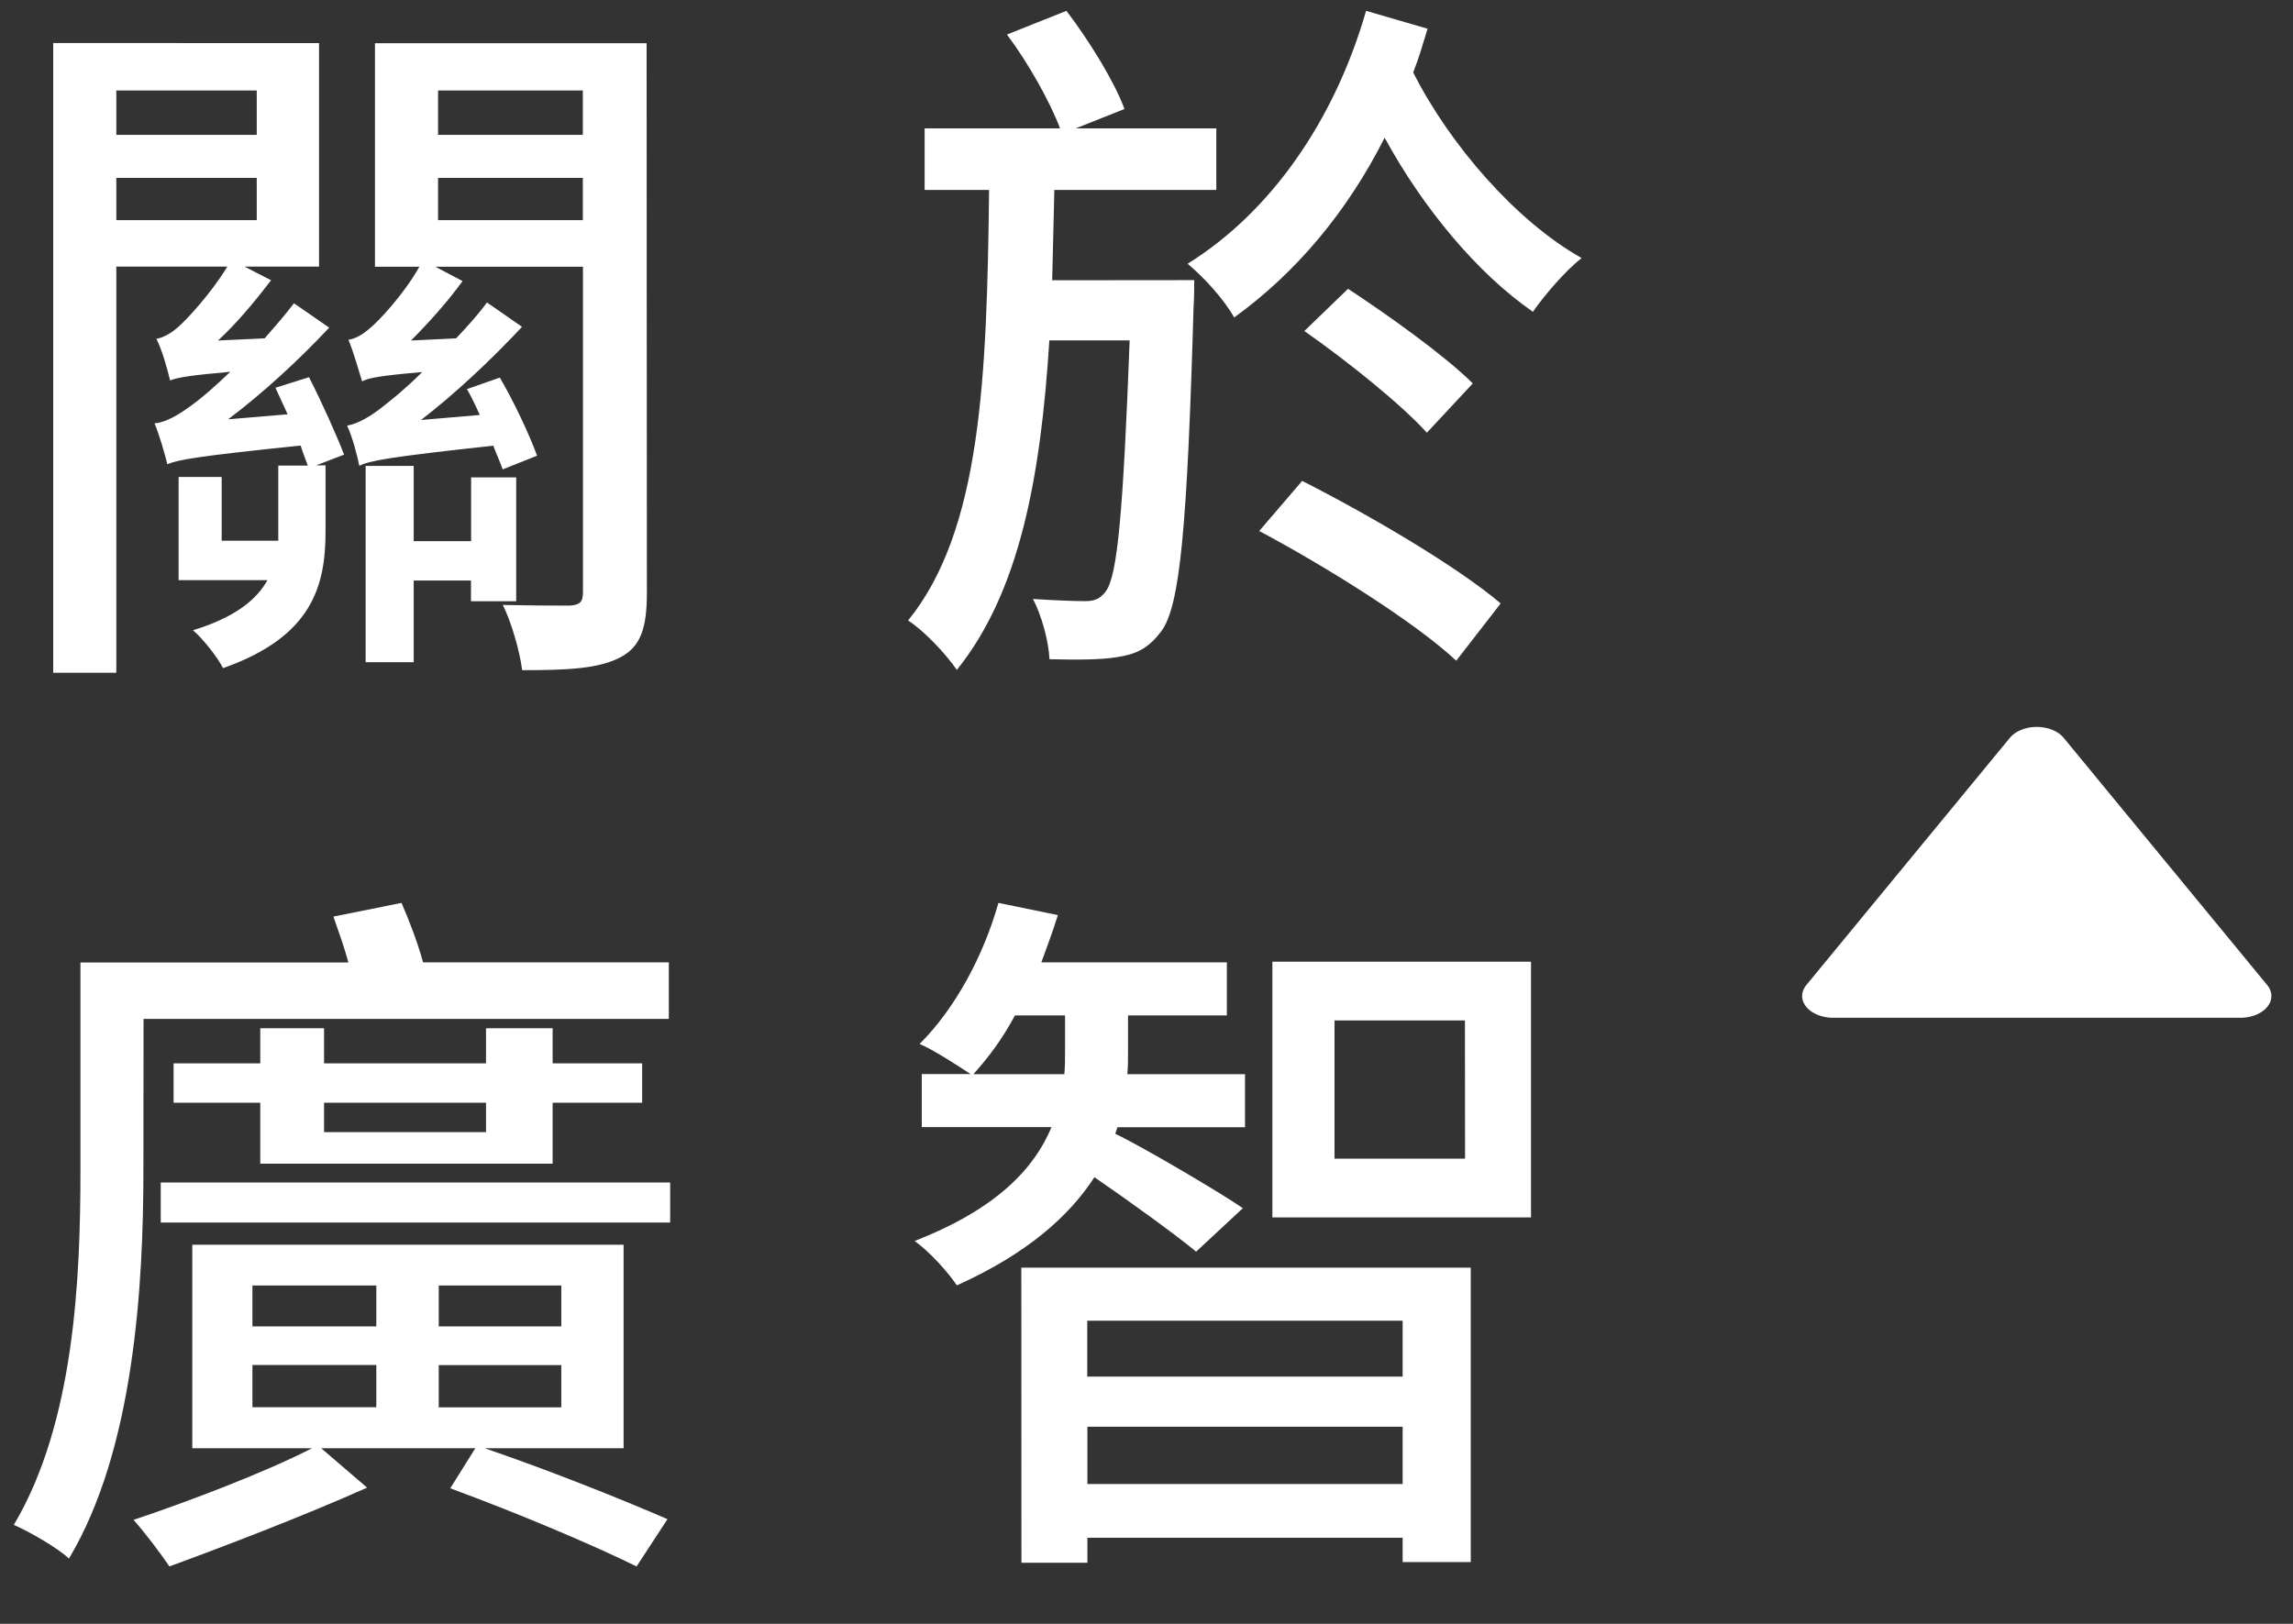
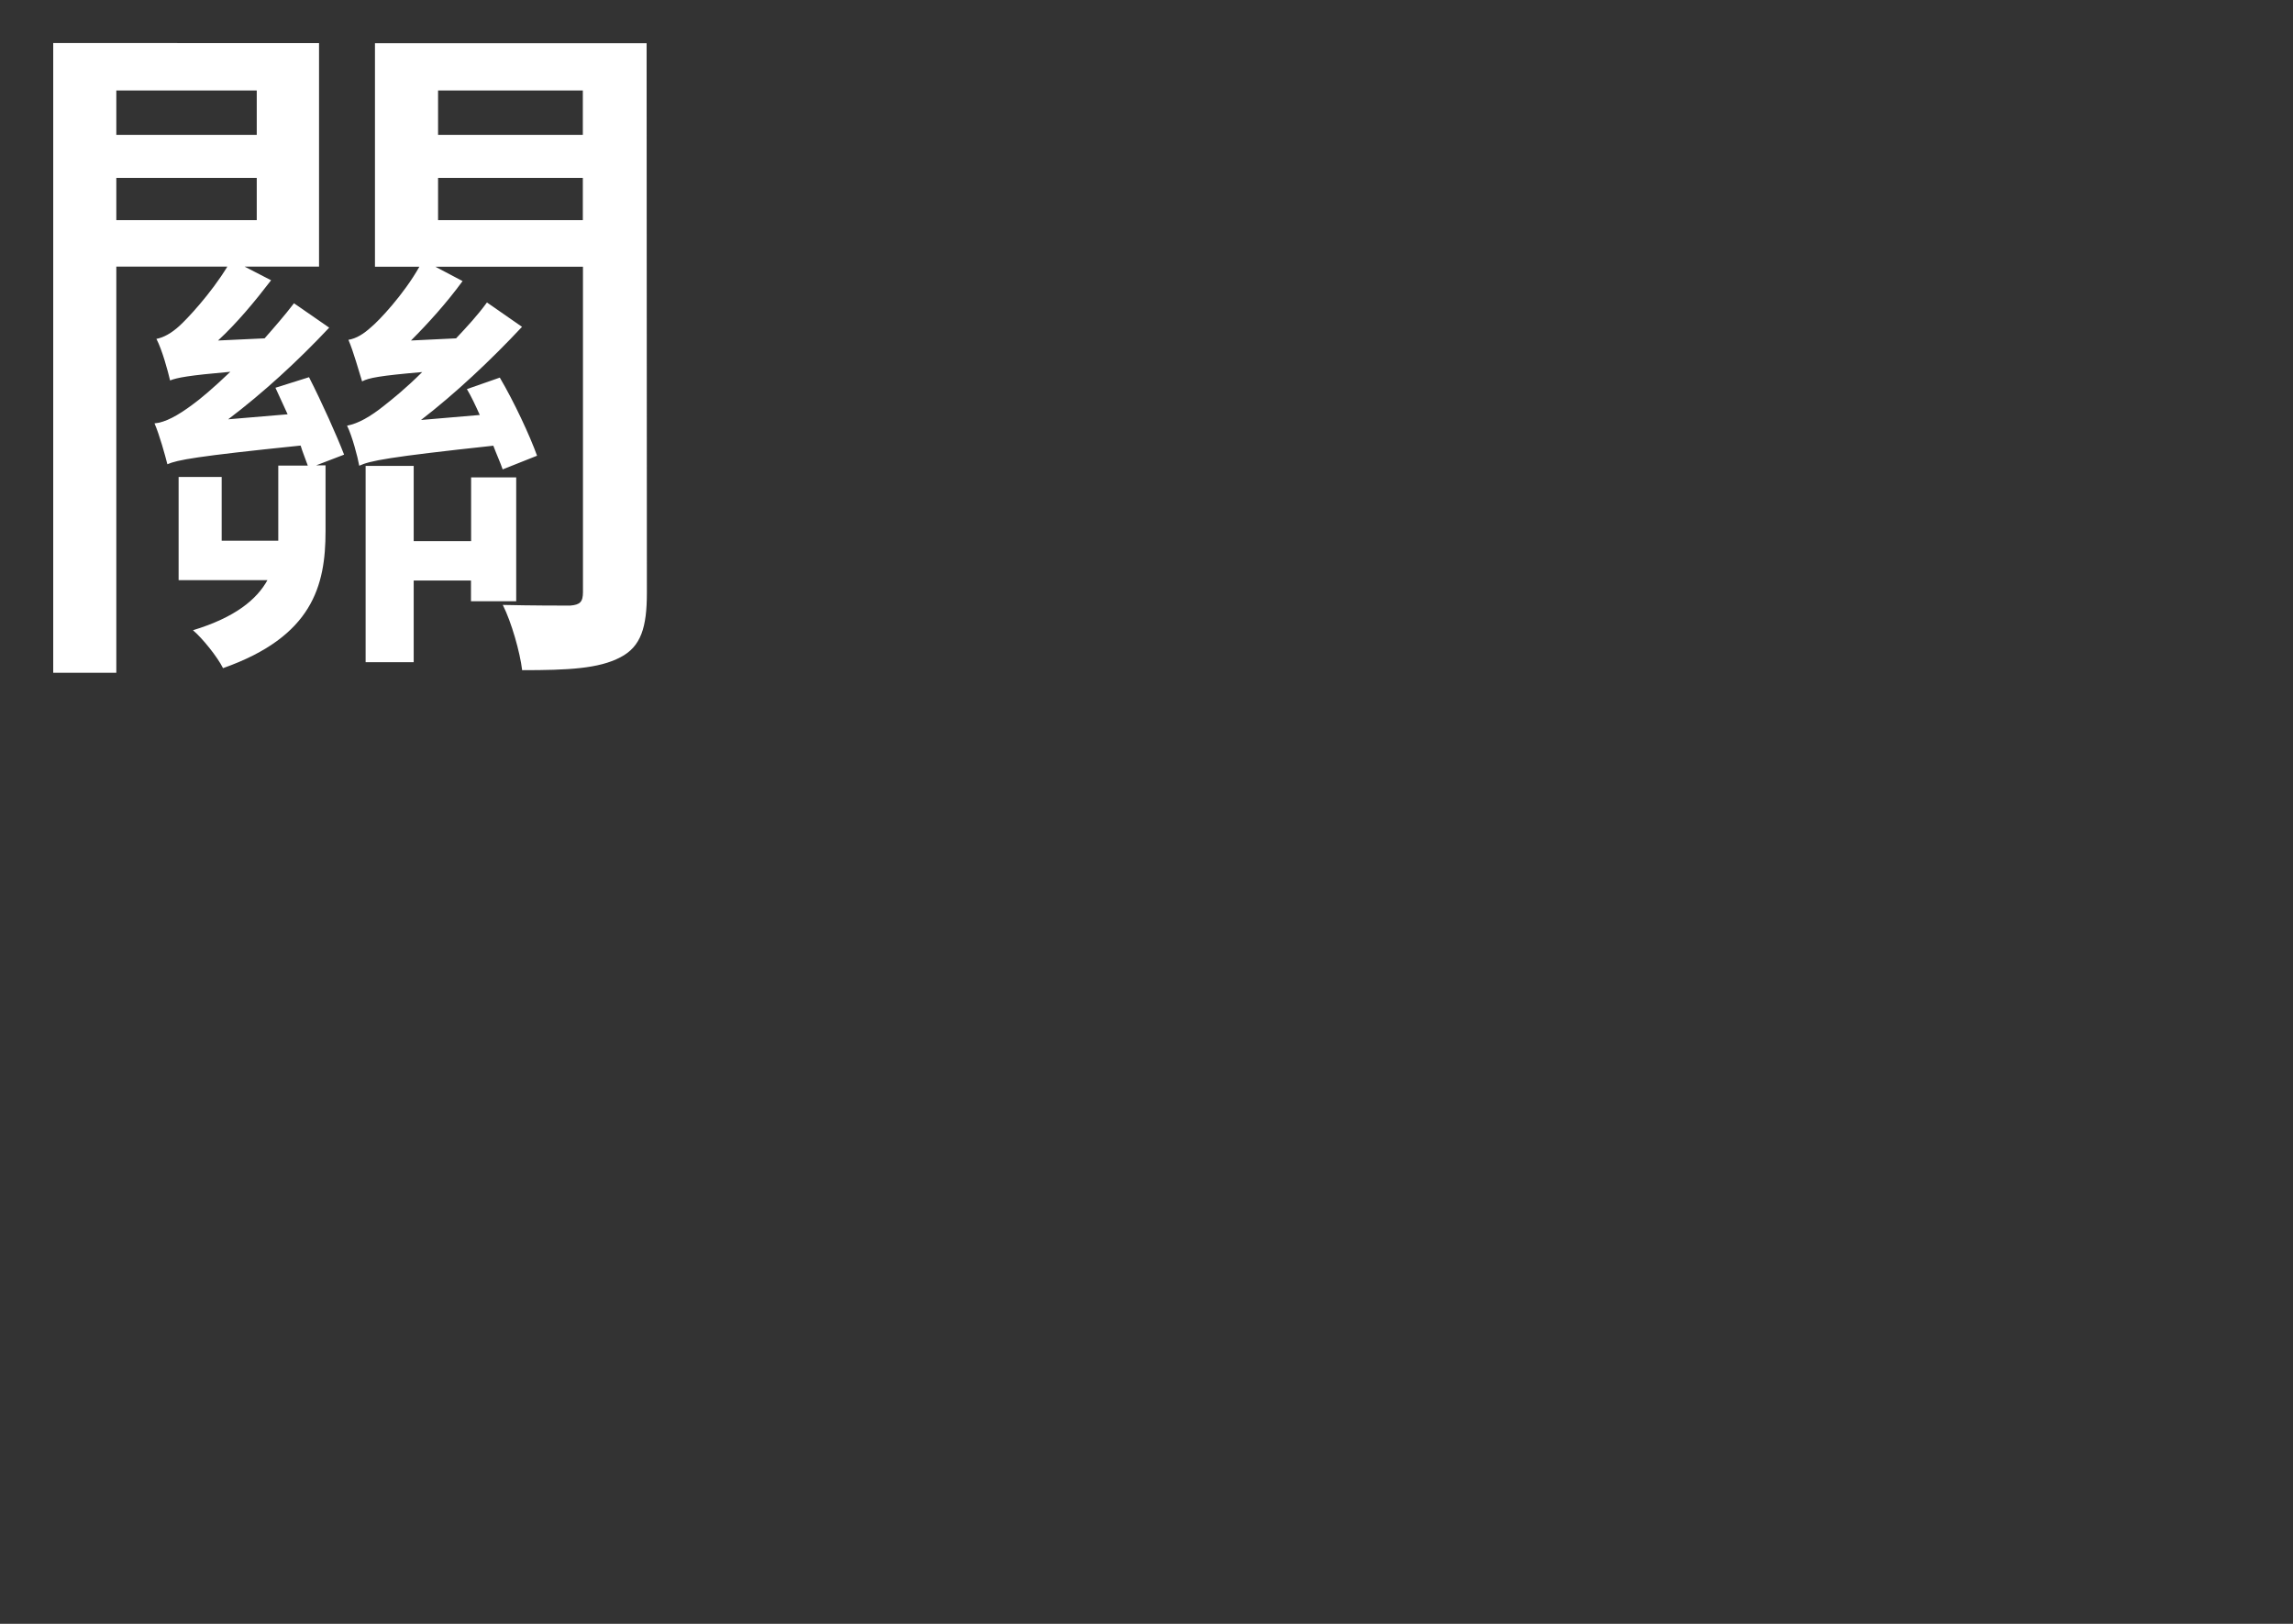
<svg xmlns="http://www.w3.org/2000/svg" xmlns:ns1="http://www.inkscape.org/namespaces/inkscape" xmlns:ns2="http://sodipodi.sourceforge.net/DTD/sodipodi-0.dtd" width="48pt" height="34pt" viewBox="0 0 16.933 11.994" version="1.1" id="svg8" ns1:version="0.92.2 (5c3e80d, 2017-08-06)" ns2:docname="a1.svg">
  <rect x="0" y="0" width="16.933" height="11.994" fill="#333333" stroke="none" />
  <defs id="defs2" />
  <ns2:namedview id="base" pagecolor="#ffffff" bordercolor="#666666" borderopacity="1.0" ns1:pageopacity="0.0" ns1:pageshadow="2" ns1:zoom="7.9195959" ns1:cx="2.5178591" ns1:cy="16.576128" ns1:document-units="mm" ns1:current-layer="layer1" showgrid="false" units="pt" ns1:window-width="1680" ns1:window-height="987" ns1:window-x="-8" ns1:window-y="-8" ns1:window-maximized="1" />
  <g ns1:label="圖層 1" ns1:groupmode="layer" id="layer1" transform="translate(0,-285.006)">
    <g aria-label="關於 廣智" style="font-style:normal;font-variant:normal;font-weight:normal;font-stretch:normal;font-size:10.583px;line-height:1;font-family:'Harlow Solid Italic';-inkscape-font-specification:'Harlow Solid Italic, ';letter-spacing:0px;word-spacing:0px;writing-mode:lr-tb;fill:#ffffff;fill-opacity:1;stroke:none;stroke-width:0.265" id="text12">
      <path d="M 0.859,286.32 H 1.896 v 0.312 H 0.859 Z m 1.037,-0.646 v 0.328 H 0.859 v -0.328 z m 0.138,2.196 c 0.026,0.058 0.058,0.127 0.09,0.196 l -0.439,0.037 c 0.259,-0.196 0.513,-0.429 0.746,-0.677 L 2.171,287.246 c -0.069,0.09 -0.143,0.175 -0.217,0.259 l -0.344,0.016 c 0.138,-0.127 0.27,-0.286 0.392,-0.445 l -0.196,-0.101 h 0.55 v -1.651 H 0.393 v 4.651 h 0.466 v -3 H 1.679 c -0.122,0.201 -0.302,0.392 -0.355,0.439 -0.058,0.053 -0.116,0.085 -0.169,0.095 0.042,0.079 0.085,0.238 0.101,0.307 0.053,-0.021 0.138,-0.037 0.445,-0.064 -0.127,0.122 -0.228,0.206 -0.28,0.243 -0.106,0.079 -0.201,0.132 -0.28,0.138 0.037,0.085 0.079,0.238 0.095,0.302 0.074,-0.032 0.206,-0.058 0.984,-0.138 0.016,0.053 0.037,0.101 0.053,0.148 H 2.055 v 0.476 c 0,0.026 0,0.053 0,0.079 H 1.637 v -0.471 h -0.318 v 0.762 h 0.656 c -0.079,0.143 -0.238,0.275 -0.55,0.37 0.069,0.058 0.18,0.196 0.222,0.28 0.661,-0.233 0.757,-0.609 0.757,-1.011 v -0.487 h -0.069 l 0.206,-0.079 c -0.053,-0.138 -0.164,-0.386 -0.259,-0.572 z m 1.778,1.577 v -0.915 h -0.333 v 0.471 H 3.055 v -0.556 H 2.7 v 1.45 h 0.355 v -0.603 h 0.423 v 0.153 z m -0.577,-2.815 v -0.312 h 1.069 v 0.312 z m 1.069,-0.958 v 0.328 H 3.235 v -0.328 z m 0.471,-0.349 H 2.769 v 1.651 h 0.328 c -0.116,0.206 -0.302,0.402 -0.355,0.445 -0.058,0.053 -0.111,0.085 -0.169,0.095 0.037,0.085 0.079,0.238 0.101,0.307 0.048,-0.026 0.132,-0.042 0.444,-0.069 -0.122,0.122 -0.228,0.206 -0.275,0.243 -0.111,0.09 -0.201,0.138 -0.28,0.153 0.037,0.074 0.079,0.233 0.09,0.296 0.079,-0.037 0.212,-0.064 0.99,-0.148 0.026,0.069 0.053,0.127 0.069,0.175 l 0.254,-0.101 c -0.053,-0.148 -0.169,-0.397 -0.275,-0.577 l -0.243,0.085 c 0.032,0.053 0.064,0.122 0.095,0.191 l -0.434,0.037 c 0.254,-0.196 0.513,-0.439 0.746,-0.688 l -0.259,-0.18 c -0.069,0.095 -0.148,0.18 -0.228,0.265 l -0.333,0.016 c 0.127,-0.127 0.265,-0.28 0.381,-0.439 l -0.201,-0.106 h 1.09 v 2.402 c 0,0.074 -0.021,0.095 -0.095,0.101 -0.064,0 -0.286,0 -0.497,-0.005 0.064,0.127 0.127,0.349 0.143,0.482 0.339,0 0.566,-0.011 0.725,-0.095 0.153,-0.079 0.196,-0.222 0.196,-0.476 z" style="font-style:normal;font-variant:normal;font-weight:500;font-stretch:normal;font-size:5.292px;line-height:0.5;font-family:'Noto Sans CJK TC';-inkscape-font-specification:'Noto Sans CJK TC Medium';letter-spacing:1.323px;word-spacing:0px;writing-mode:lr-tb;fill:#ffffff;stroke-width:0.265" id="path12" />
-       <path d="m 7.77,287.076 c 0.005,-0.212 0.011,-0.439 0.016,-0.667 h 1.196 v -0.455 H 7.944 l 0.36,-0.143 c -0.074,-0.201 -0.259,-0.503 -0.429,-0.725 l -0.439,0.175 c 0.159,0.212 0.318,0.497 0.392,0.693 h -1 v 0.455 h 0.476 c -0.016,1.386 -0.058,2.514 -0.598,3.18 0.122,0.079 0.28,0.249 0.36,0.365 0.46,-0.572 0.619,-1.413 0.683,-2.434 h 0.593 c -0.048,1.27 -0.09,1.736 -0.175,1.852 -0.042,0.058 -0.085,0.074 -0.153,0.074 -0.079,0 -0.217,-0.005 -0.386,-0.016 0.064,0.122 0.116,0.312 0.122,0.445 0.196,0.005 0.386,0.005 0.503,-0.016 0.138,-0.021 0.228,-0.064 0.323,-0.191 0.138,-0.185 0.191,-0.762 0.238,-2.392 0.005,-0.058 0.005,-0.201 0.005,-0.201 z m 1.529,1.852 c 0.497,0.265 1.148,0.672 1.455,0.958 l 0.328,-0.423 c -0.323,-0.275 -0.984,-0.661 -1.466,-0.905 z m 1.577,-1.09 c -0.201,-0.201 -0.614,-0.497 -0.921,-0.699 l -0.323,0.312 c 0.318,0.222 0.714,0.54 0.905,0.751 z m -0.788,-2.752 c -0.233,0.81 -0.704,1.487 -1.318,1.868 0.127,0.106 0.27,0.265 0.344,0.397 0.46,-0.333 0.836,-0.783 1.111,-1.328 0.286,0.524 0.688,1.005 1.095,1.286 0.085,-0.122 0.238,-0.302 0.36,-0.397 -0.482,-0.27 -0.974,-0.836 -1.244,-1.371 0.042,-0.106 0.074,-0.217 0.106,-0.323 z" style="font-style:normal;font-variant:normal;font-weight:500;font-stretch:normal;font-size:5.292px;line-height:0.5;font-family:'Noto Sans CJK TC';-inkscape-font-specification:'Noto Sans CJK TC Medium';letter-spacing:1.323px;word-spacing:0px;writing-mode:lr-tb;fill:#ffffff;stroke-width:0.265" id="path14" />
-       <path d="m 1.06,292.532 h 3.879 v -0.418 H 3.124 c -0.037,-0.138 -0.101,-0.307 -0.159,-0.439 l -0.503,0.101 c 0.037,0.106 0.079,0.222 0.111,0.339 H 0.594 v 1.535 c 0,0.788 -0.042,1.863 -0.492,2.619 0.111,0.048 0.323,0.169 0.407,0.249 0.482,-0.804 0.55,-2.021 0.55,-2.868 z m 2.529,0.619 v 0.217 H 2.393 v -0.217 z m 0.492,0.45 v -0.45 h 0.661 v -0.291 H 4.081 v -0.259 H 3.589 v 0.259 H 2.393 v -0.259 H 1.922 v 0.259 H 1.282 v 0.291 h 0.64 v 0.45 z m -2.217,1.487 h 0.915 v 0.312 H 1.864 Z m 0,-0.587 h 0.915 v 0.302 H 1.864 Z m 2.281,0.302 H 3.24 v -0.302 h 0.905 z m 0,0.598 H 3.24 v -0.312 h 0.905 z m 0.46,0.302 v -1.503 H 1.42 v 1.503 h 0.884 c -0.339,0.175 -0.921,0.397 -1.318,0.529 0.085,0.095 0.201,0.249 0.265,0.344 0.418,-0.153 1.011,-0.381 1.46,-0.582 l -0.339,-0.291 h 1.138 l -0.185,0.296 c 0.503,0.185 1.042,0.413 1.376,0.577 l 0.228,-0.349 c -0.328,-0.143 -0.857,-0.355 -1.349,-0.524 z m -3.418,-1.963 v 0.296 h 3.762 v -0.296 z" style="font-style:normal;font-variant:normal;font-weight:500;font-stretch:normal;font-size:5.292px;line-height:0.5;font-family:'Noto Sans CJK TC';-inkscape-font-specification:'Noto Sans CJK TC Medium';letter-spacing:1.323px;word-spacing:0px;writing-mode:lr-tb;fill:#ffffff;stroke-width:0.265" id="path16" />
-       <path d="m 7.188,292.94 c 0.111,-0.122 0.217,-0.265 0.307,-0.434 h 0.37 v 0.27 c 0,0.053 0,0.106 -0.005,0.164 z m 1.99,0.99 c -0.143,-0.101 -0.725,-0.445 -0.942,-0.55 l 0.016,-0.048 h 0.942 v -0.392 H 8.325 c 0.005,-0.053 0.005,-0.106 0.005,-0.159 v -0.275 h 0.73 v -0.392 H 7.69 c 0.042,-0.116 0.085,-0.228 0.122,-0.349 l -0.439,-0.09 c -0.111,0.392 -0.318,0.778 -0.582,1.042 0.101,0.042 0.28,0.159 0.376,0.222 H 6.807 v 0.392 h 0.958 c -0.122,0.296 -0.397,0.603 -1.011,0.841 0.111,0.079 0.249,0.233 0.312,0.328 0.519,-0.233 0.831,-0.513 1.016,-0.799 0.254,0.175 0.598,0.423 0.751,0.55 z m 1.18,0.831 v 0.413 H 8.029 v -0.413 z m -2.328,1.206 v -0.423 h 2.328 v 0.423 z m -0.487,0.582 h 0.487 v -0.185 h 2.328 v 0.18 h 0.503 v -2.175 H 7.542 Z m 3.276,-2.985 H 9.855 v -1.021 h 0.963 z m -1.423,-1.455 v 1.889 h 1.91 v -1.889 z" style="font-style:normal;font-variant:normal;font-weight:500;font-stretch:normal;font-size:5.292px;line-height:0.5;font-family:'Noto Sans CJK TC';-inkscape-font-specification:'Noto Sans CJK TC Medium';letter-spacing:1.323px;word-spacing:0px;writing-mode:lr-tb;fill:#ffffff;stroke-width:0.265" id="path18" />
    </g>
-     <path transform="matrix(0.764,0,0,0.536,3.331,135.246)" style="opacity:1;fill:#ffffff;fill-opacity:1;fill-rule:nonzero;stroke:#ffffff;stroke-width:0.6;stroke-linecap:square;stroke-linejoin:round;stroke-miterlimit:4;stroke-dasharray:none;stroke-dashoffset:1;stroke-opacity:1" ns1:transform-center-y="-0.3044723" d="m 15.327,289.72 1.968,3.408 -3.936,0 z" id="path45" />
  </g>
</svg>